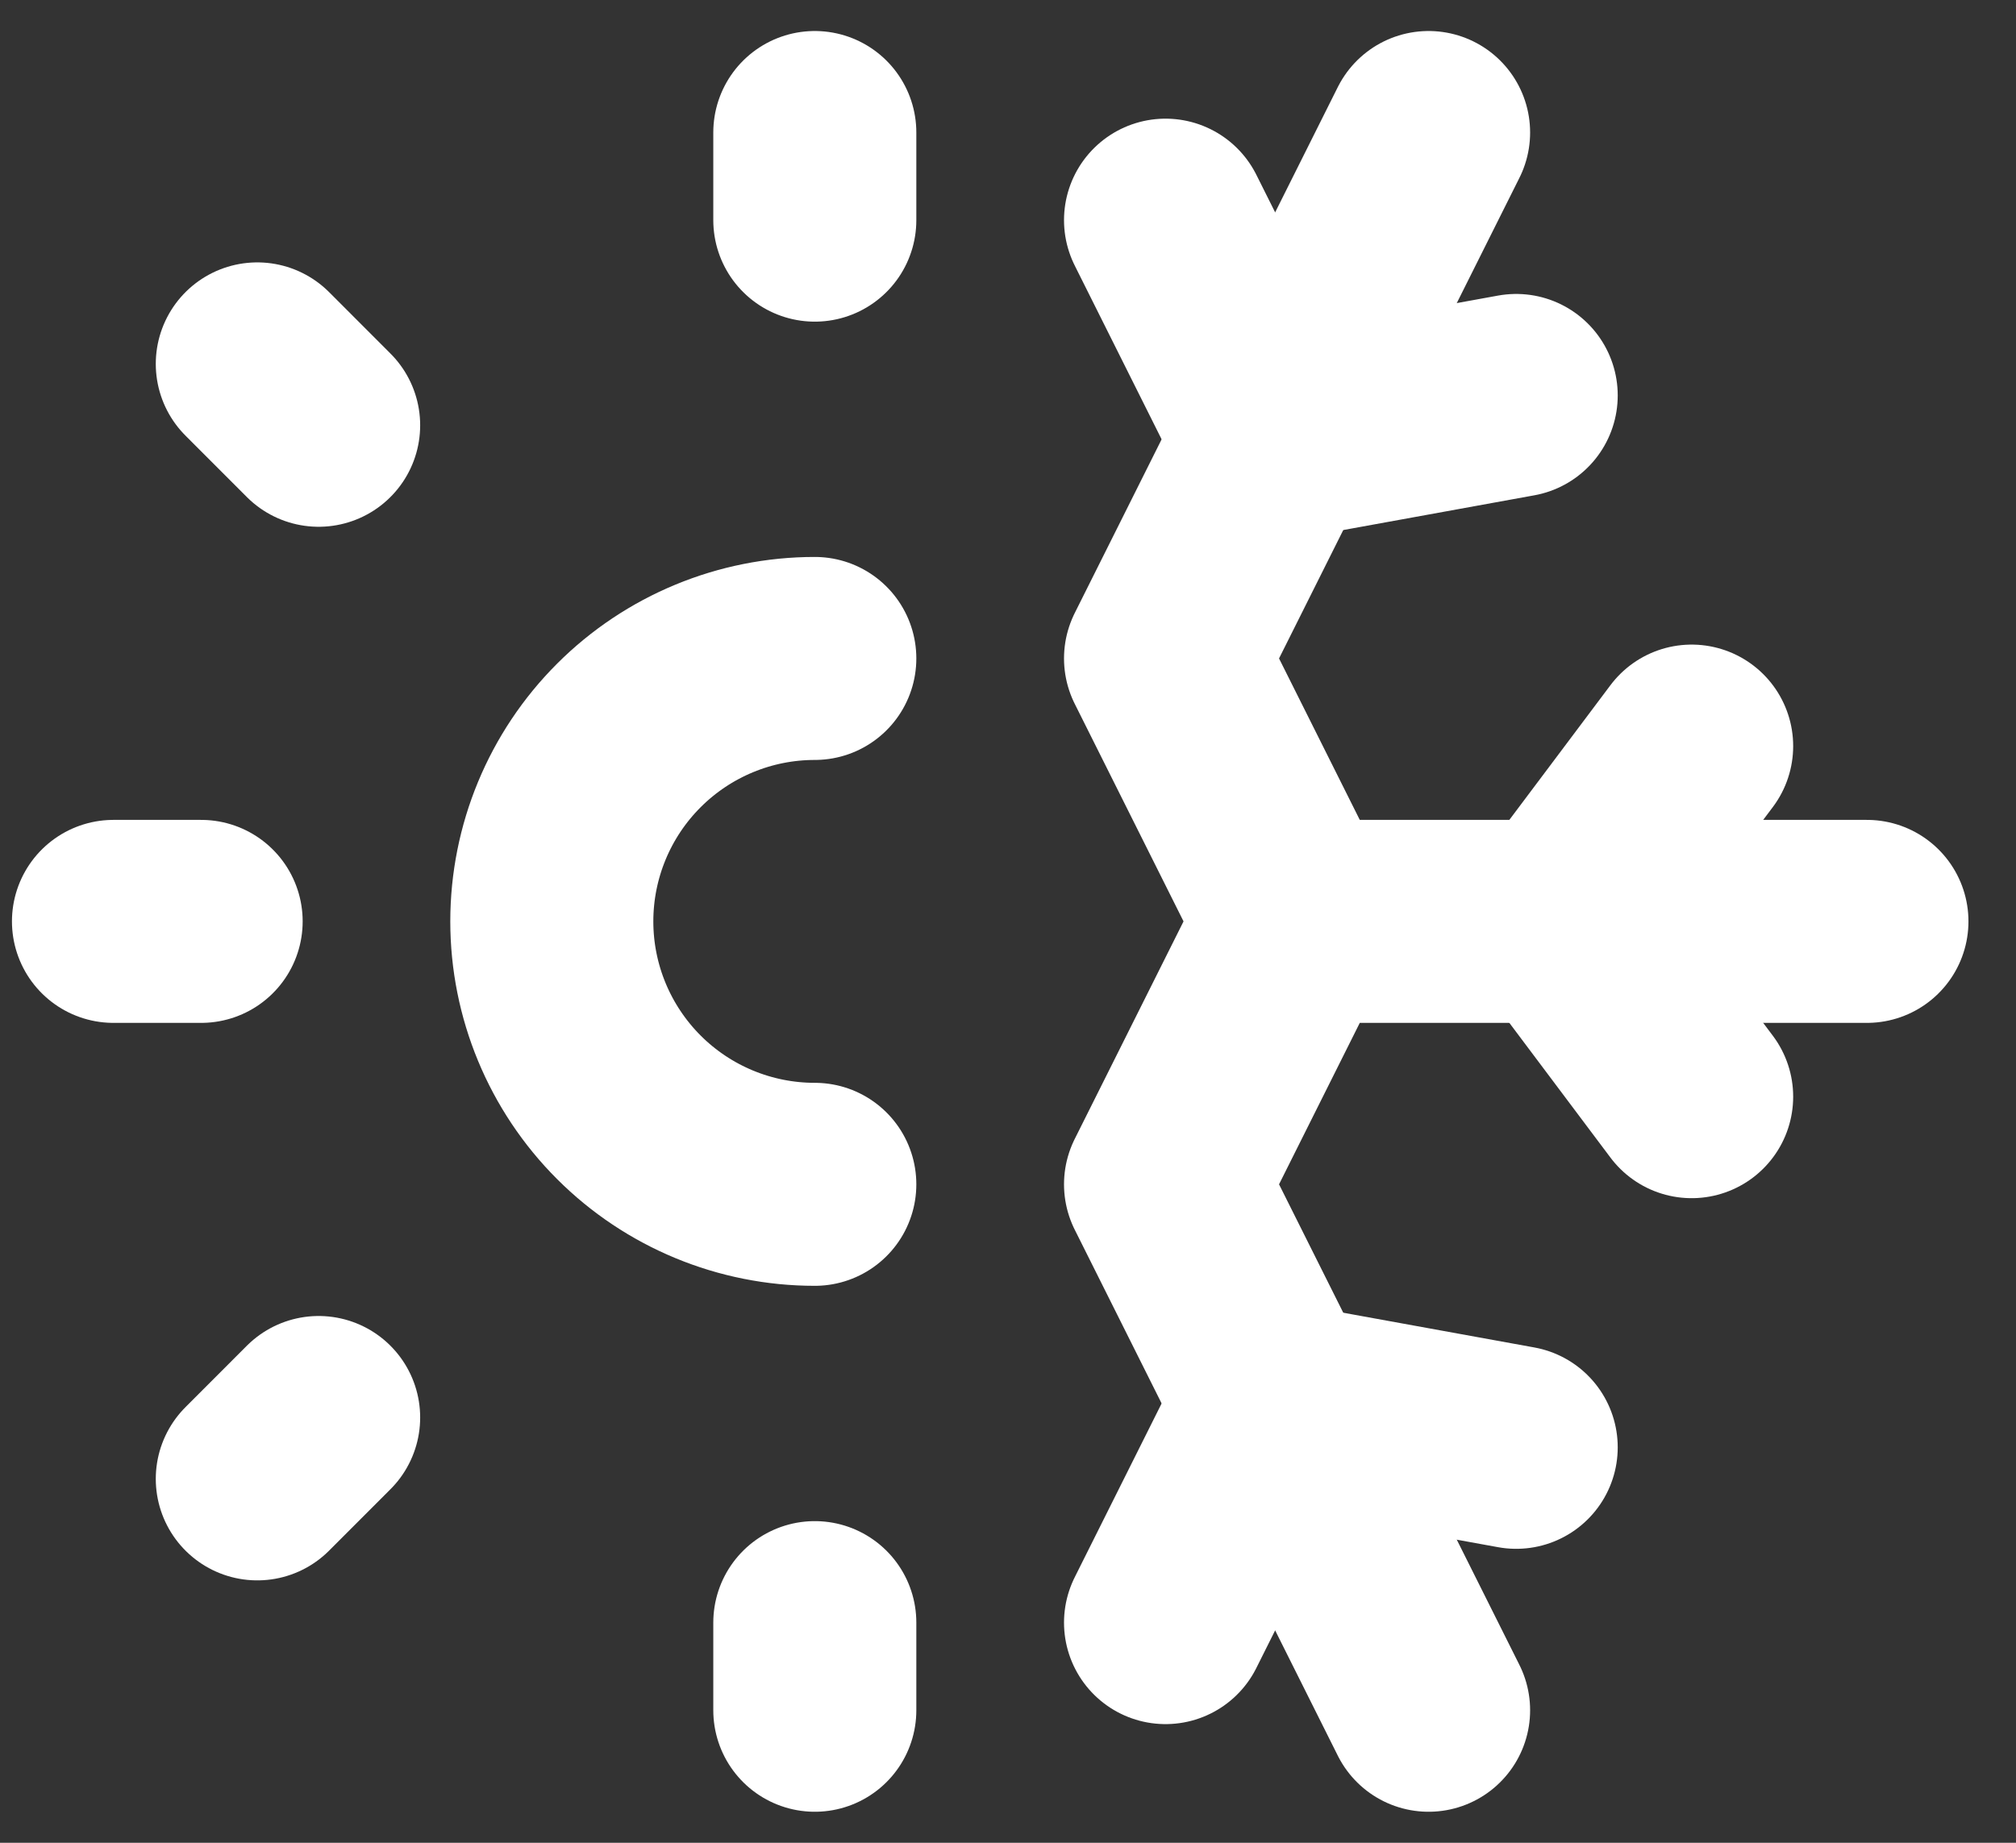
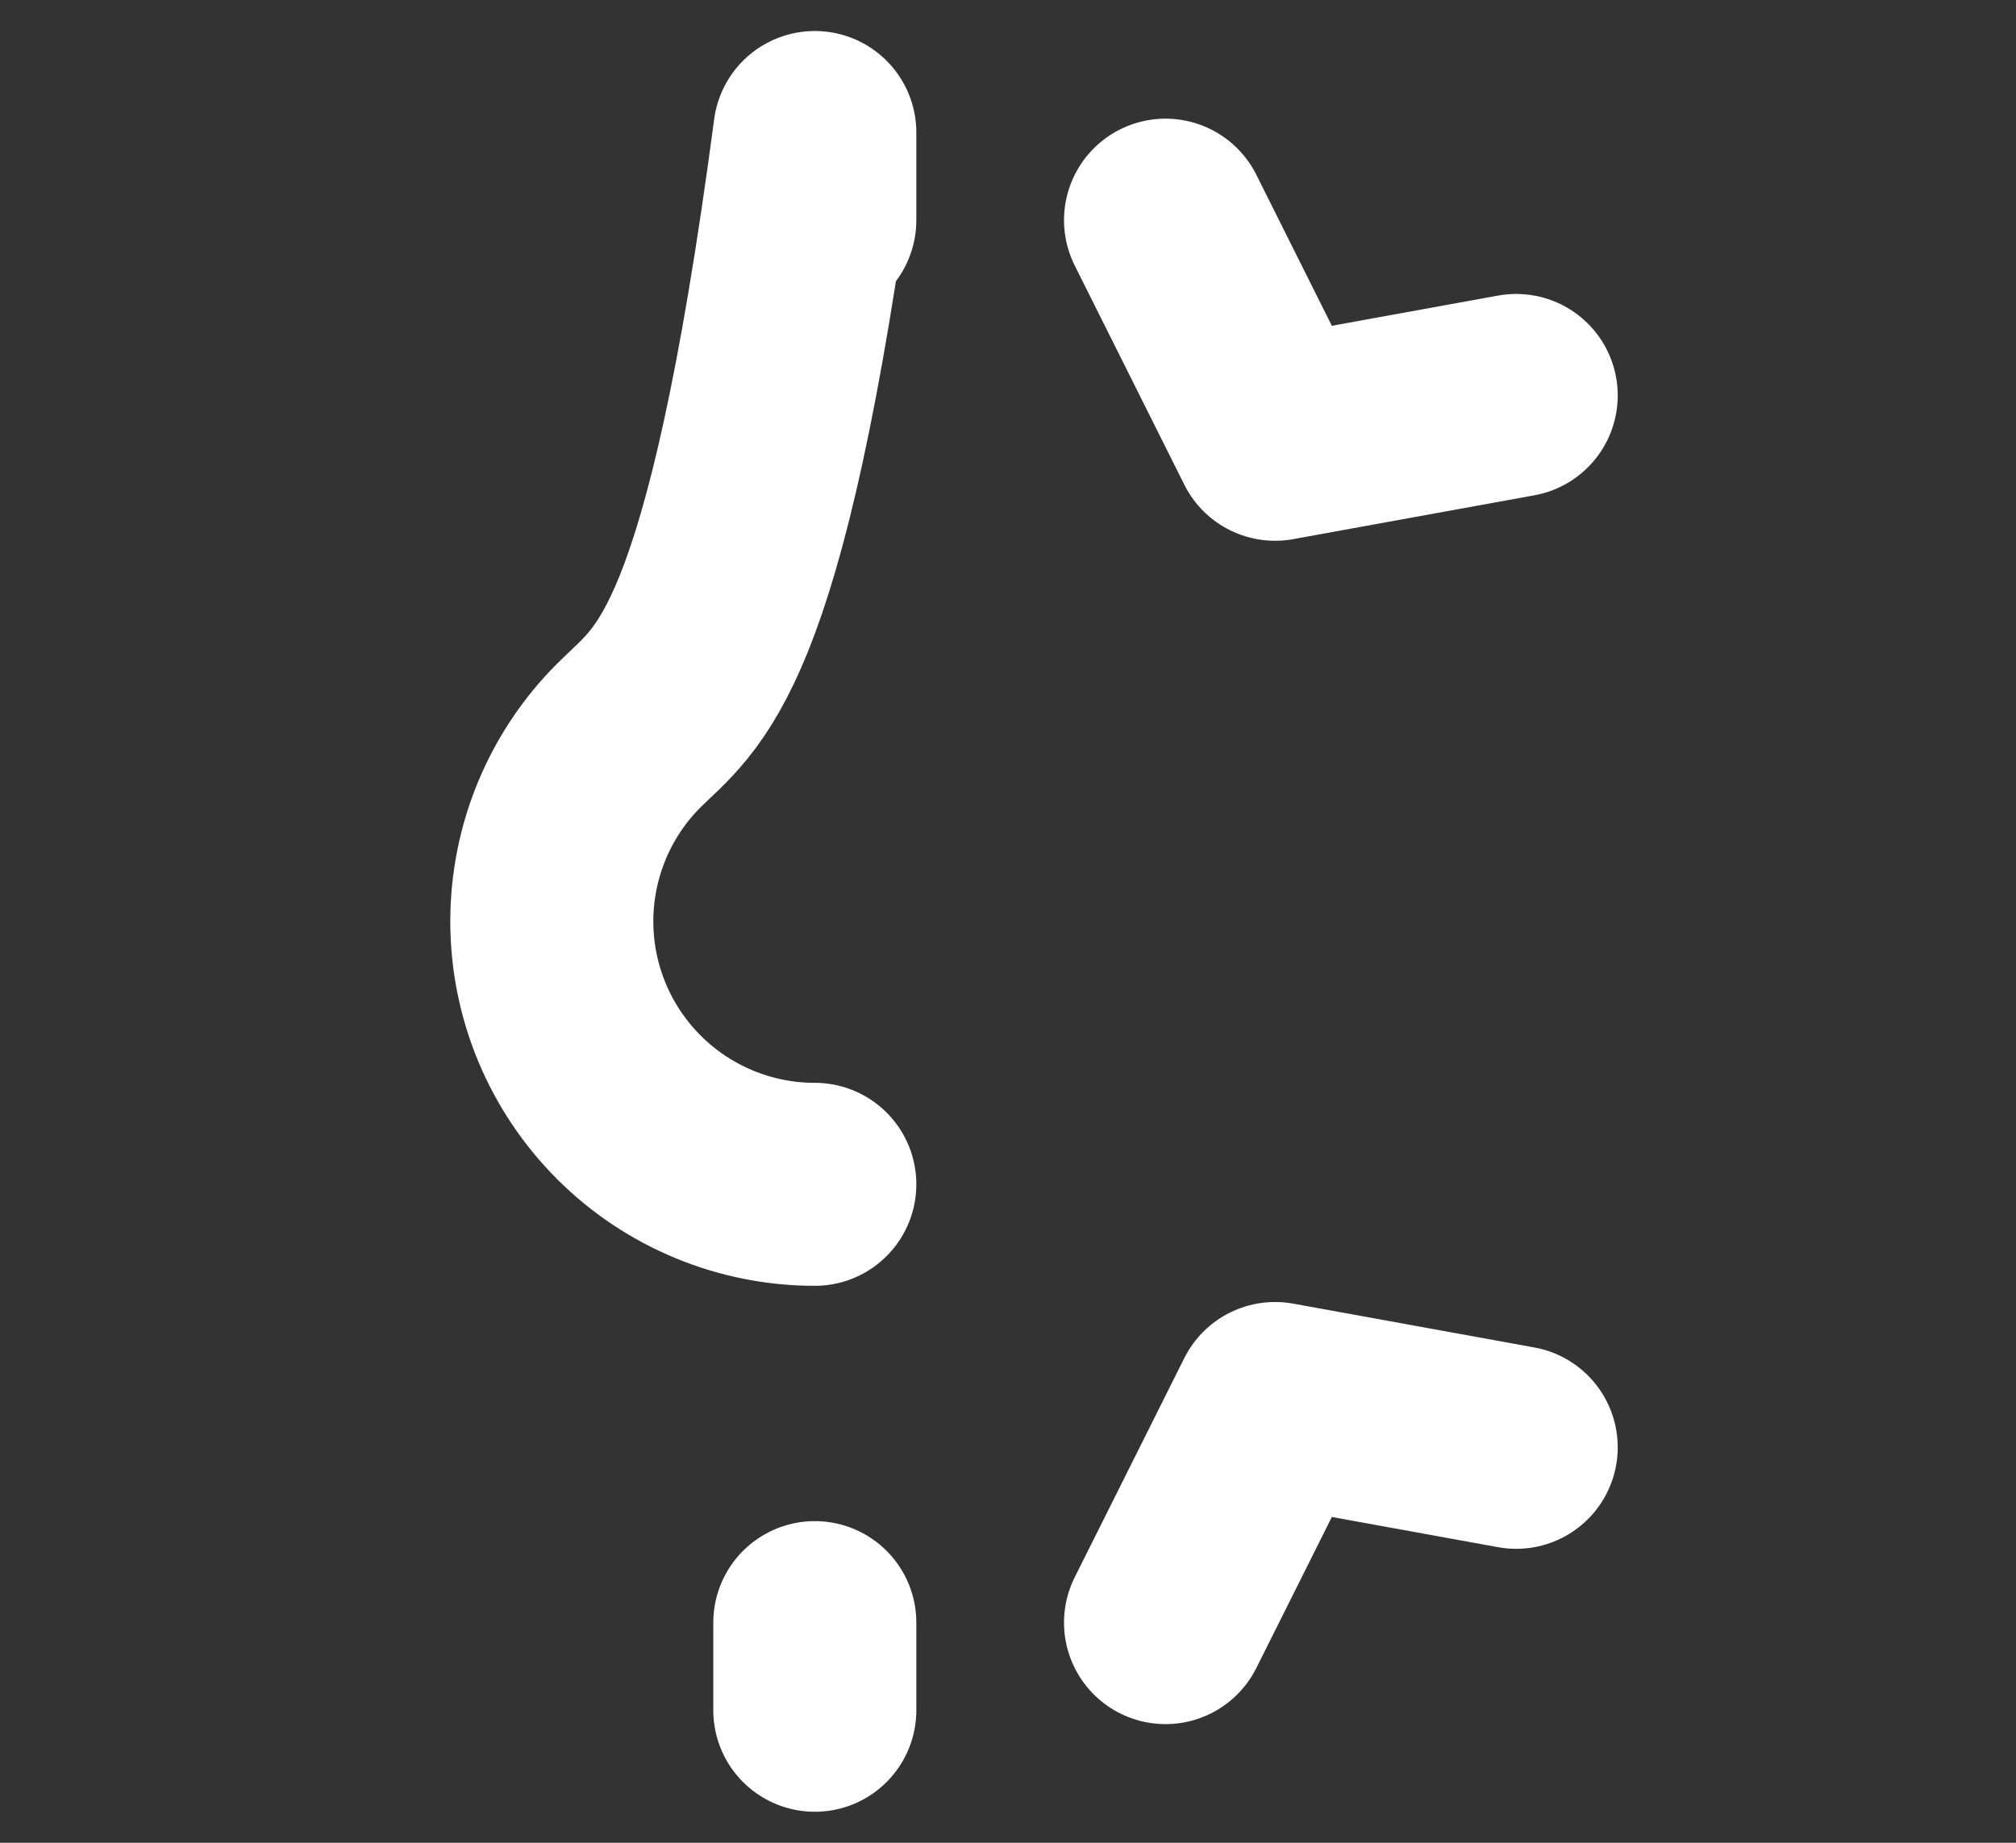
<svg xmlns="http://www.w3.org/2000/svg" fill="none" viewBox="0 0 35 32" height="32" width="35">
  <rect x="0" y="0" width="35" height="32" fill="#333333" stroke="none" />
-   <path stroke-linejoin="round" stroke-linecap="round" stroke-width="3.525" stroke="white" d="M14.146 29.699V28.177M14.146 3.823V2.301M14.146 11.434C12.935 11.434 11.774 11.915 10.918 12.771C10.061 13.627 9.58 14.789 9.58 16C9.58 17.211 10.061 18.372 10.918 19.229C11.774 20.085 12.935 20.566 14.146 20.566M20.235 28.177L22.137 24.372L26.323 25.133M20.235 3.823L22.137 7.628L26.323 6.867" />
-   <path stroke-linejoin="round" stroke-linecap="round" stroke-width="3.525" stroke="white" d="M24.802 29.699L20.235 20.566L22.518 16M22.518 16H32.412M22.518 16L20.235 11.434L24.802 2.301M1.97 16H3.492" />
-   <path stroke-linejoin="round" stroke-linecap="round" stroke-width="3.525" stroke="white" d="M29.369 12.956L27.085 16L29.369 19.044M4.467 25.681L5.532 24.615M5.532 7.385L4.467 6.319" />
+   <path stroke-linejoin="round" stroke-linecap="round" stroke-width="3.525" stroke="white" d="M14.146 29.699V28.177M14.146 3.823V2.301C12.935 11.434 11.774 11.915 10.918 12.771C10.061 13.627 9.58 14.789 9.58 16C9.58 17.211 10.061 18.372 10.918 19.229C11.774 20.085 12.935 20.566 14.146 20.566M20.235 28.177L22.137 24.372L26.323 25.133M20.235 3.823L22.137 7.628L26.323 6.867" />
</svg>